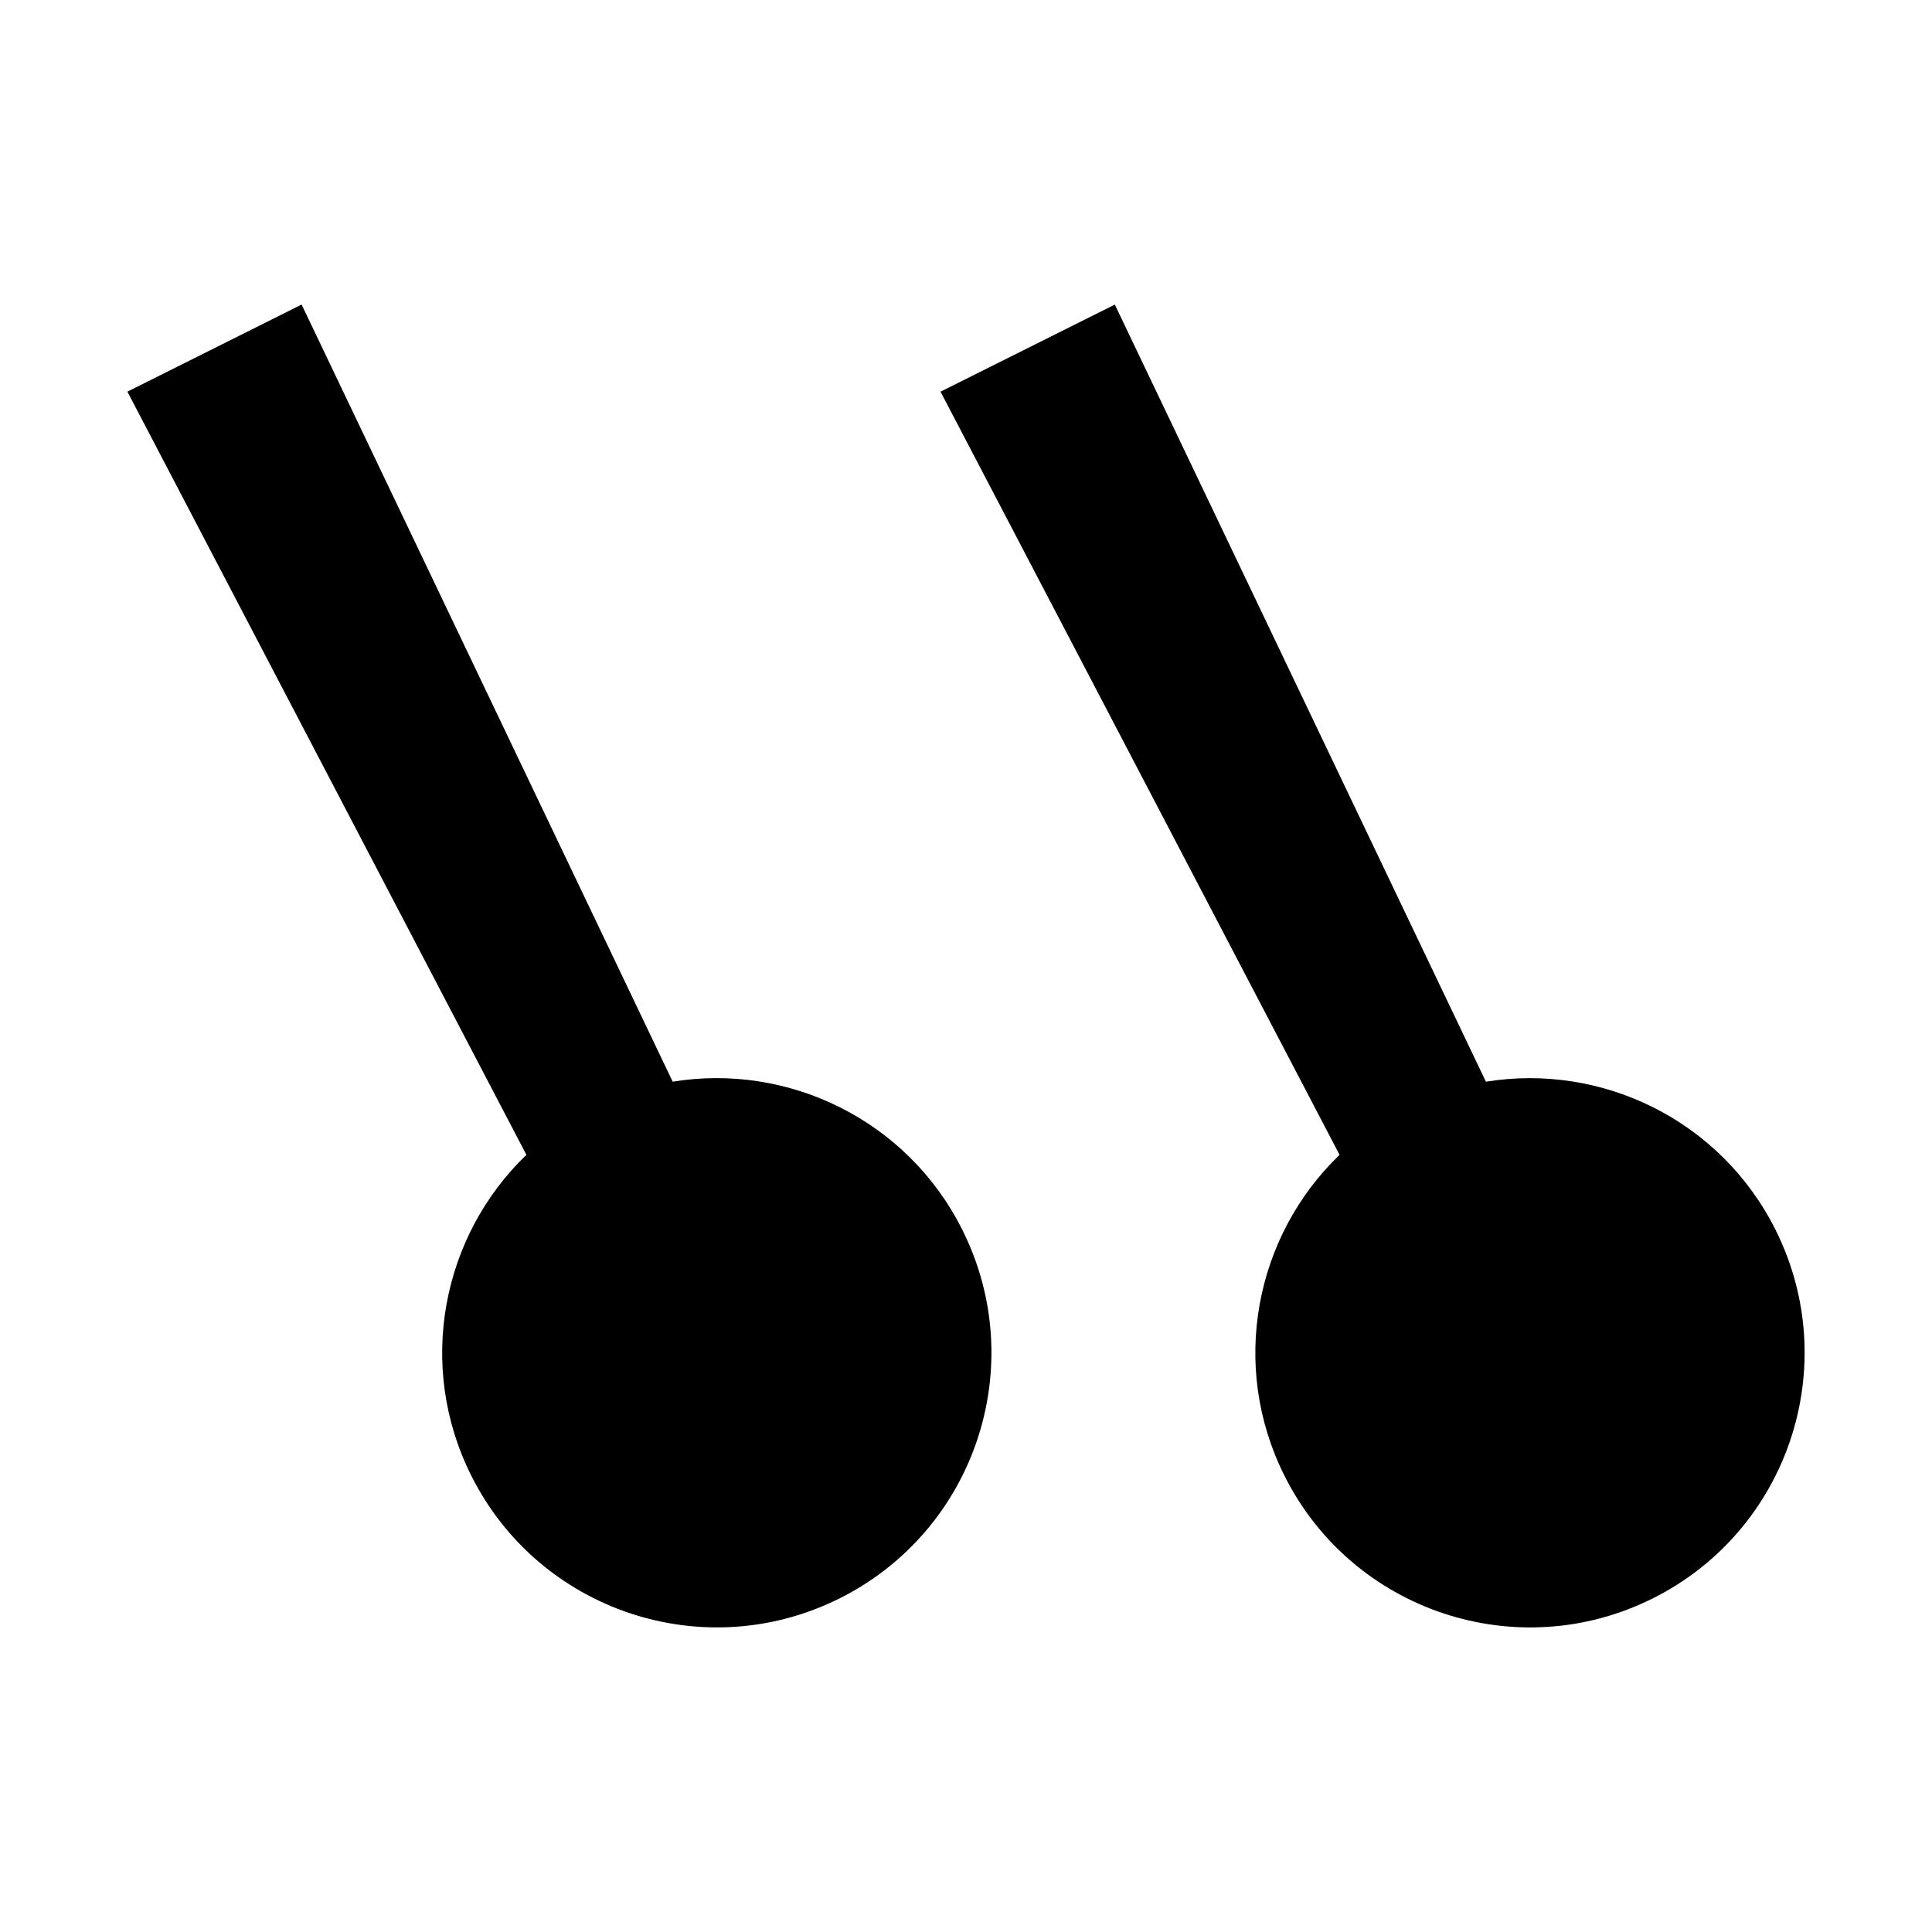
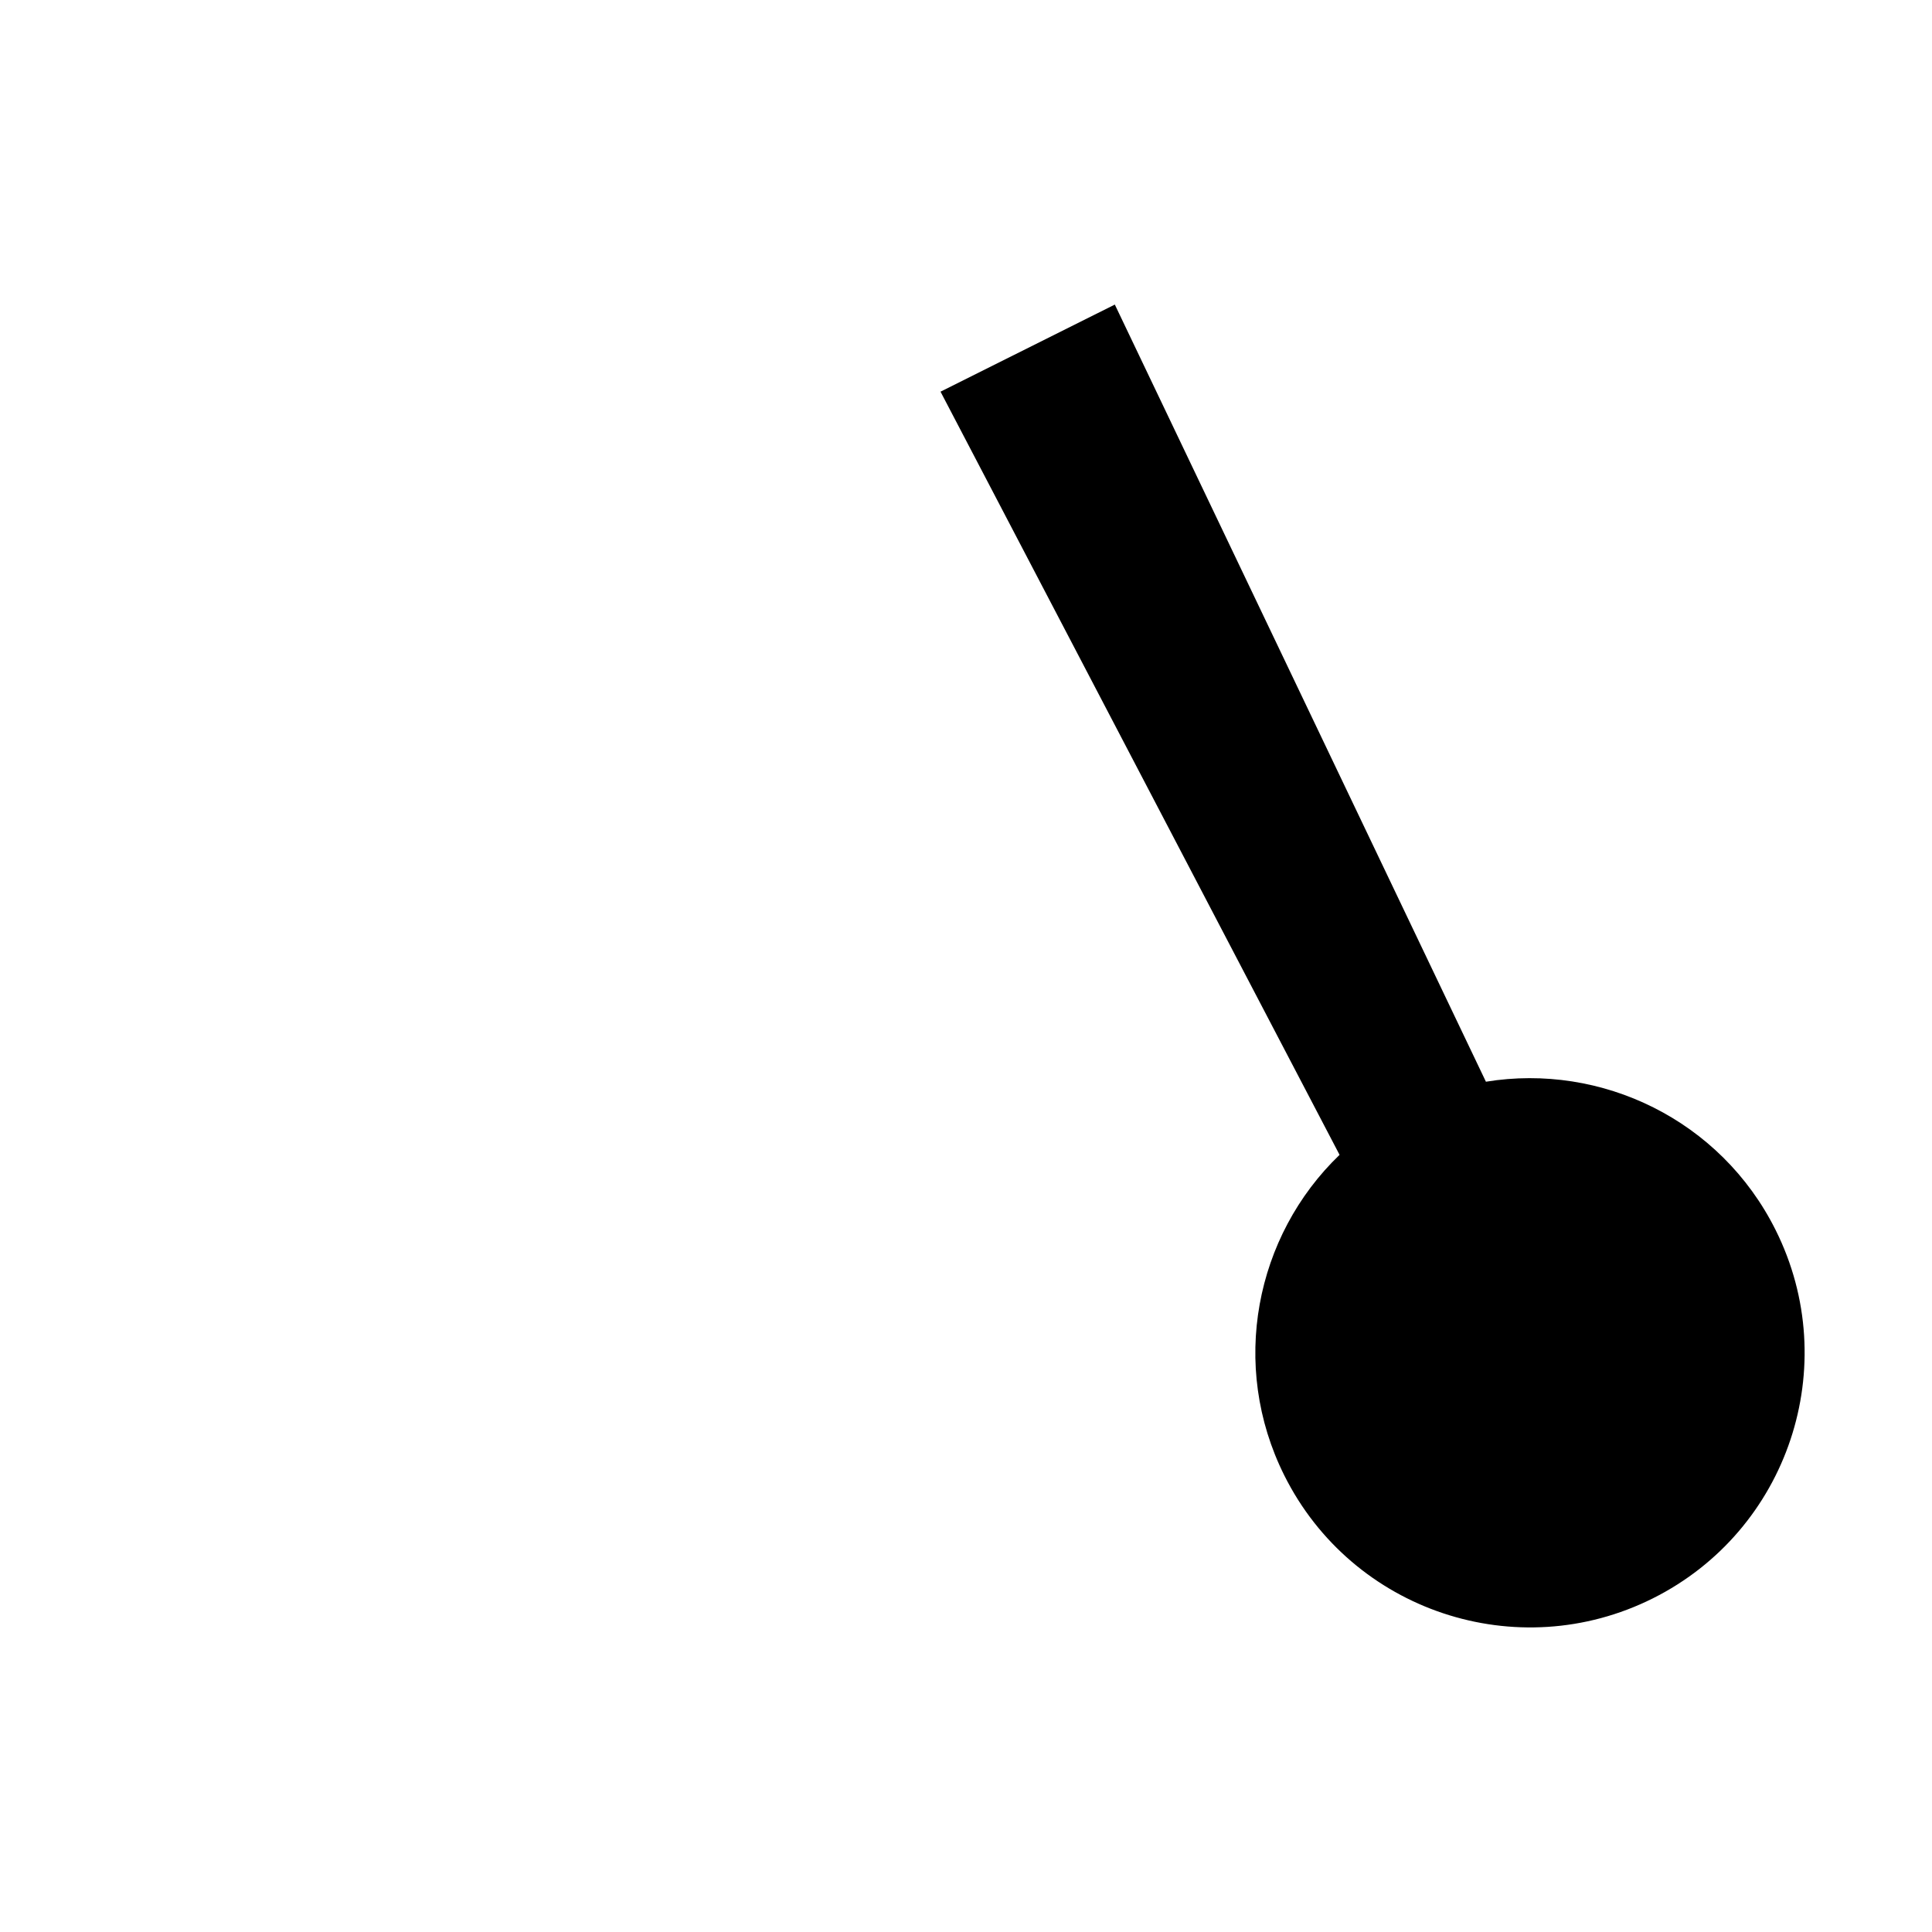
<svg xmlns="http://www.w3.org/2000/svg" fill="#000000" width="800px" height="800px" version="1.1" viewBox="144 144 512 512">
  <g>
-     <path d="m322.27 430.66-98.34-205.95-46.168 23.082 105.74 202.25c-22.348 21.484-29.227 55.801-14.625 84.992 17.977 35.945 61.68 50.523 97.629 32.551 35.945-17.973 50.512-61.68 32.535-97.637-14.594-29.191-46.168-44.281-76.77-39.293z" />
    <path d="m614.55 469.95c-14.586-29.191-46.152-44.281-76.766-39.285l-98.344-205.95-46.191 23.082 105.75 202.25c-22.355 21.484-29.223 55.801-14.625 84.992 17.977 35.945 61.688 50.523 97.633 32.551 35.934-17.969 50.512-61.684 32.543-97.637z" />
  </g>
</svg>